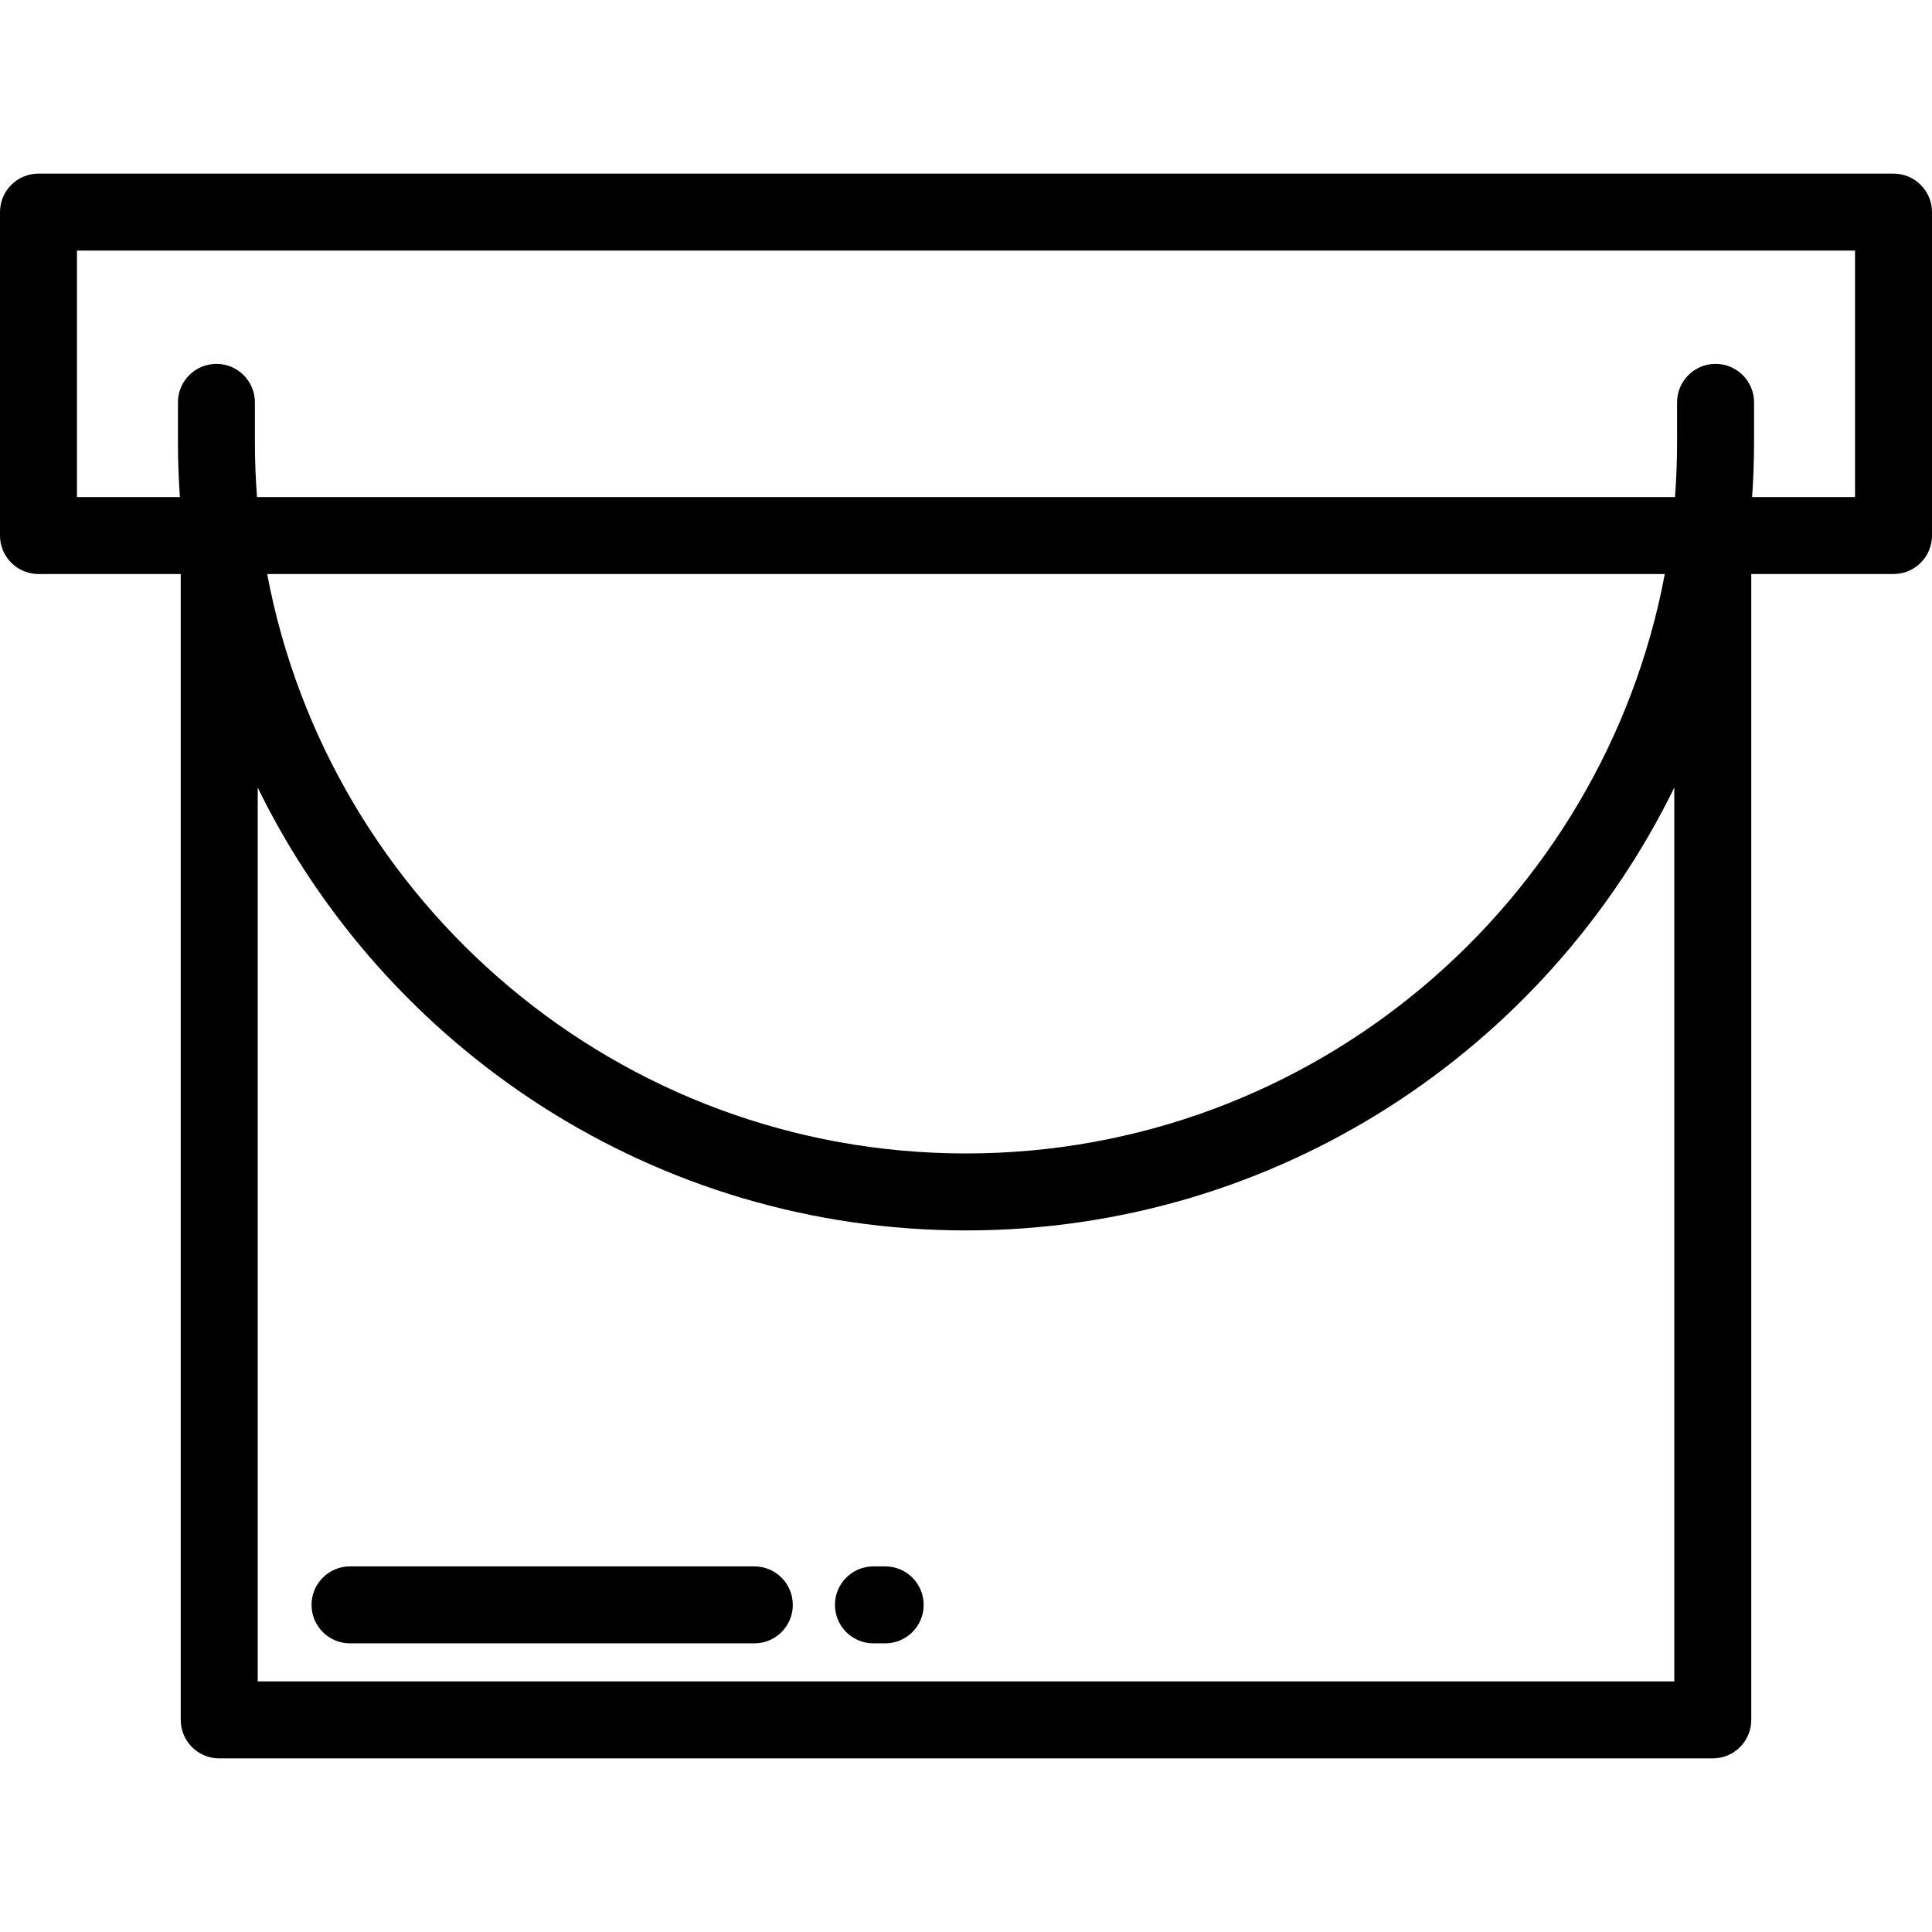
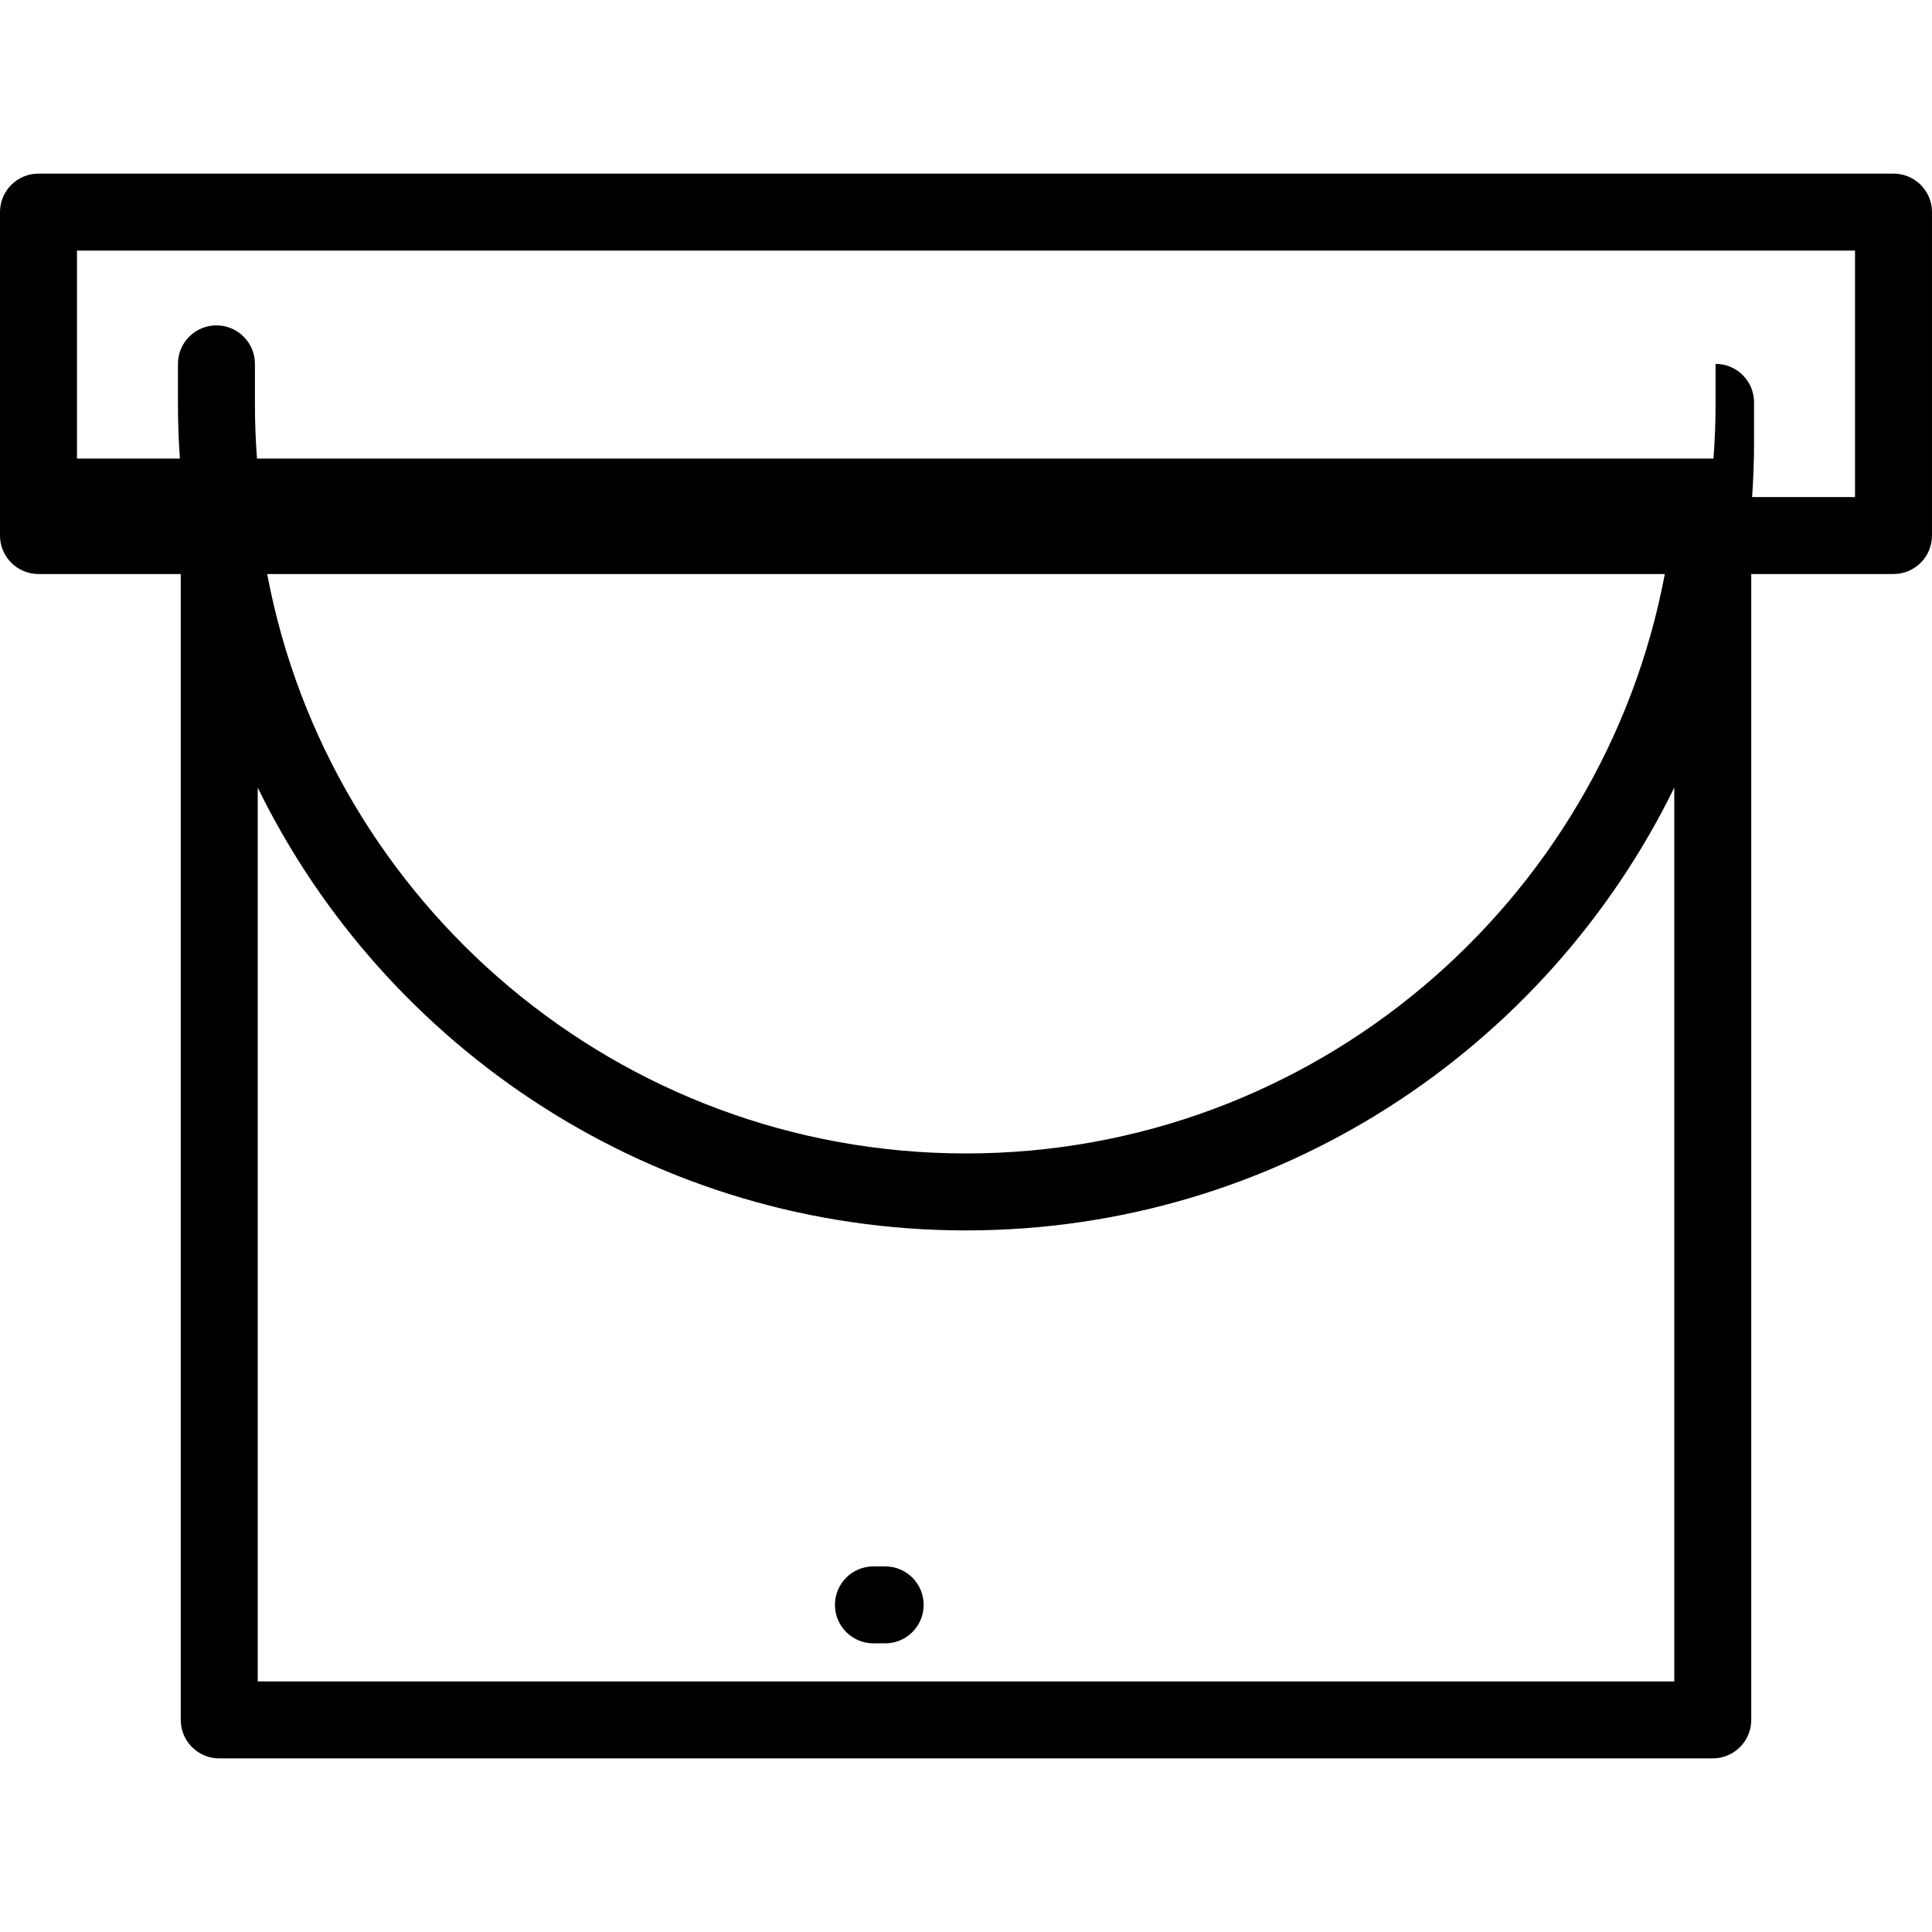
<svg xmlns="http://www.w3.org/2000/svg" fill="#000000" height="800px" width="800px" version="1.1" id="Layer_1" viewBox="0 0 512 512" xml:space="preserve">
  <g>
    <g>
-       <path d="M501.801,46.009H10.199C4.566,46.009,0,50.575,0,56.208v85.715c0,5.633,4.566,10.199,10.199,10.199h37.7v303.67    c0,5.633,4.566,10.199,10.199,10.199h395.802c5.633,0,10.199-4.566,10.199-10.199v-303.67h37.7    c5.633,0,10.199-4.566,10.199-10.199V56.208C512,50.575,507.434,46.009,501.801,46.009z M443.702,445.592H68.298V208.727    C102.275,278.149,173.641,326.074,256,326.074s153.725-47.925,187.702-117.348V445.592z M70.808,152.122h370.384    C424.782,239.417,347.989,305.675,256,305.675S87.219,239.417,70.808,152.122z M491.602,131.724H464.33    c0.329-4.79,0.511-9.62,0.511-14.492v-10.603c0-5.633-4.566-10.199-10.199-10.199s-10.199,4.566-10.199,10.199v10.603    c0,4.875-0.187,9.709-0.552,14.492H68.108c-0.365-4.783-0.552-9.617-0.552-14.492v-10.603c0-5.633-4.566-10.199-10.199-10.199    c-5.633,0-10.199,4.566-10.199,10.199v10.603c0,4.872,0.182,9.703,0.511,14.492H20.398V66.407h471.203V131.724z" />
+       <path d="M501.801,46.009H10.199C4.566,46.009,0,50.575,0,56.208v85.715c0,5.633,4.566,10.199,10.199,10.199h37.7v303.67    c0,5.633,4.566,10.199,10.199,10.199h395.802c5.633,0,10.199-4.566,10.199-10.199v-303.67h37.7    c5.633,0,10.199-4.566,10.199-10.199V56.208C512,50.575,507.434,46.009,501.801,46.009z M443.702,445.592H68.298V208.727    C102.275,278.149,173.641,326.074,256,326.074s153.725-47.925,187.702-117.348V445.592z M70.808,152.122h370.384    C424.782,239.417,347.989,305.675,256,305.675S87.219,239.417,70.808,152.122z M491.602,131.724H464.33    c0.329-4.79,0.511-9.62,0.511-14.492v-10.603c0-5.633-4.566-10.199-10.199-10.199v10.603    c0,4.875-0.187,9.709-0.552,14.492H68.108c-0.365-4.783-0.552-9.617-0.552-14.492v-10.603c0-5.633-4.566-10.199-10.199-10.199    c-5.633,0-10.199,4.566-10.199,10.199v10.603c0,4.872,0.182,9.703,0.511,14.492H20.398V66.407h471.203V131.724z" />
    </g>
  </g>
  <g>
    <g>
-       <path d="M199.904,415.108H92.761c-5.633,0-10.199,4.566-10.199,10.199c0,5.633,4.566,10.199,10.199,10.199h107.144    c5.633,0,10.199-4.566,10.199-10.199C210.104,419.674,205.537,415.108,199.904,415.108z" />
-     </g>
+       </g>
  </g>
  <g>
    <g>
      <path d="M234.582,415.108h-3.112c-5.633,0-10.199,4.566-10.199,10.199c0,5.633,4.566,10.199,10.199,10.199h3.112    c5.633,0,10.199-4.566,10.199-10.199C244.781,419.674,240.215,415.108,234.582,415.108z" />
    </g>
  </g>
</svg>